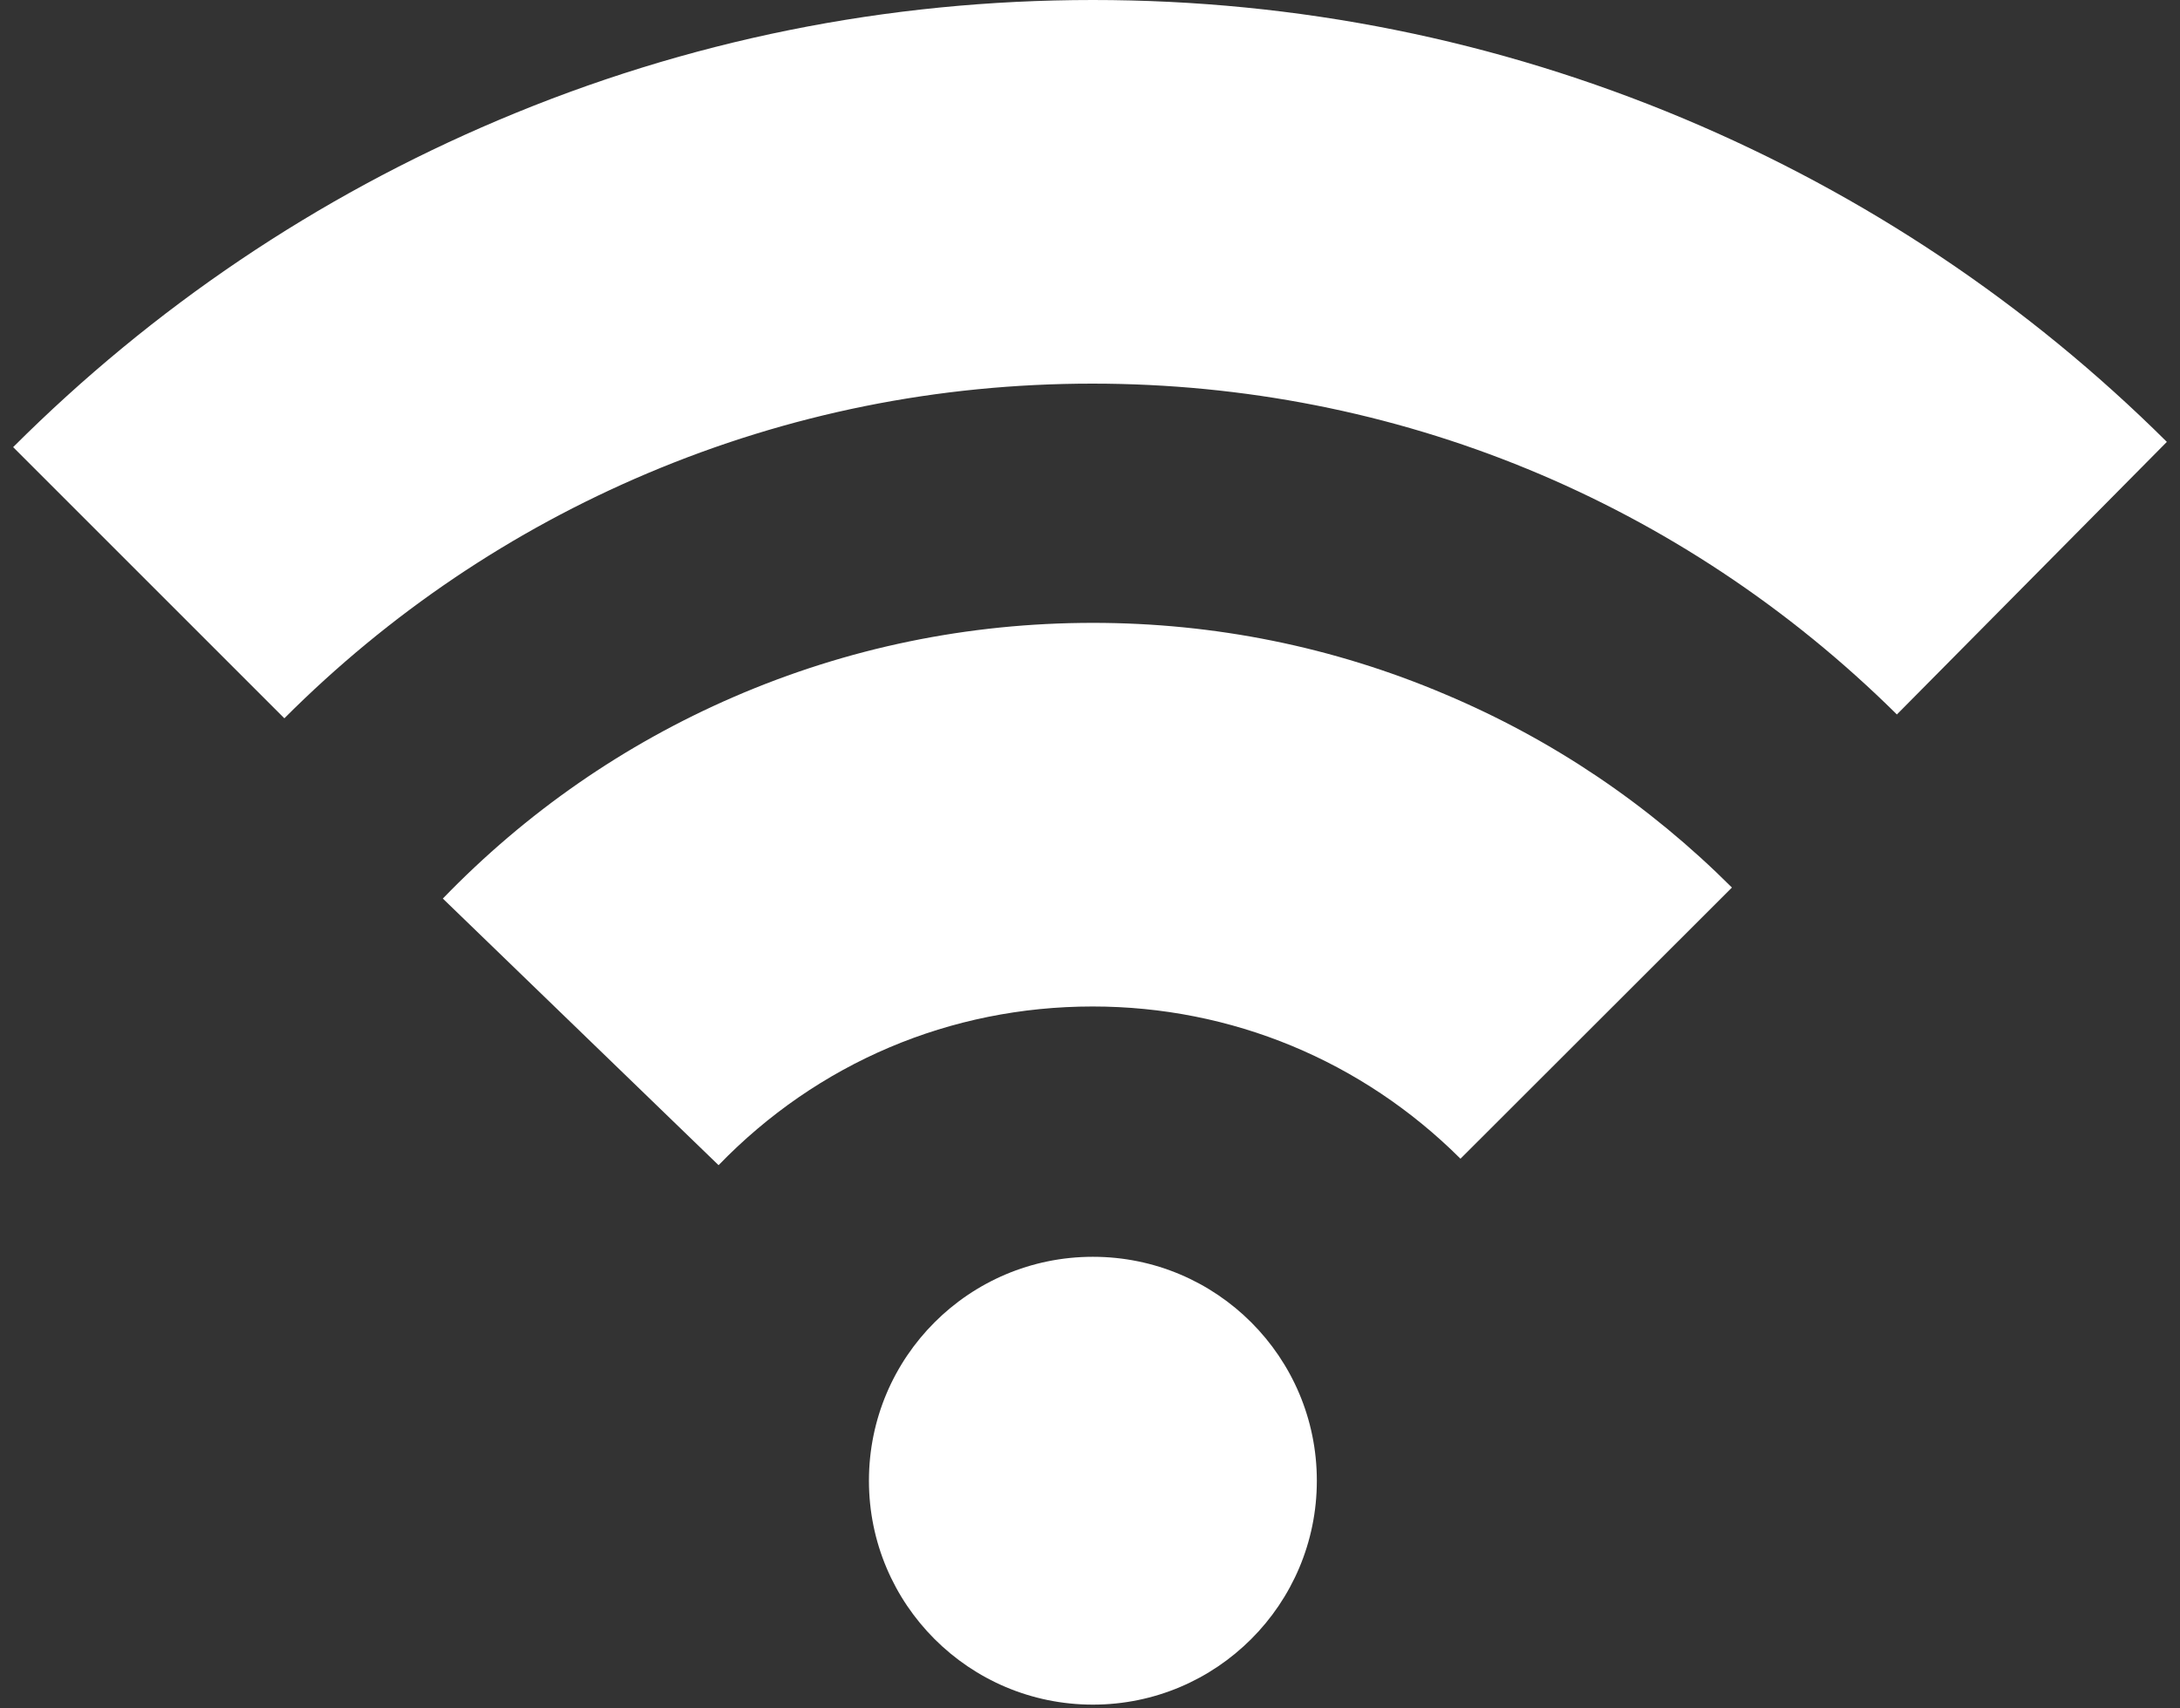
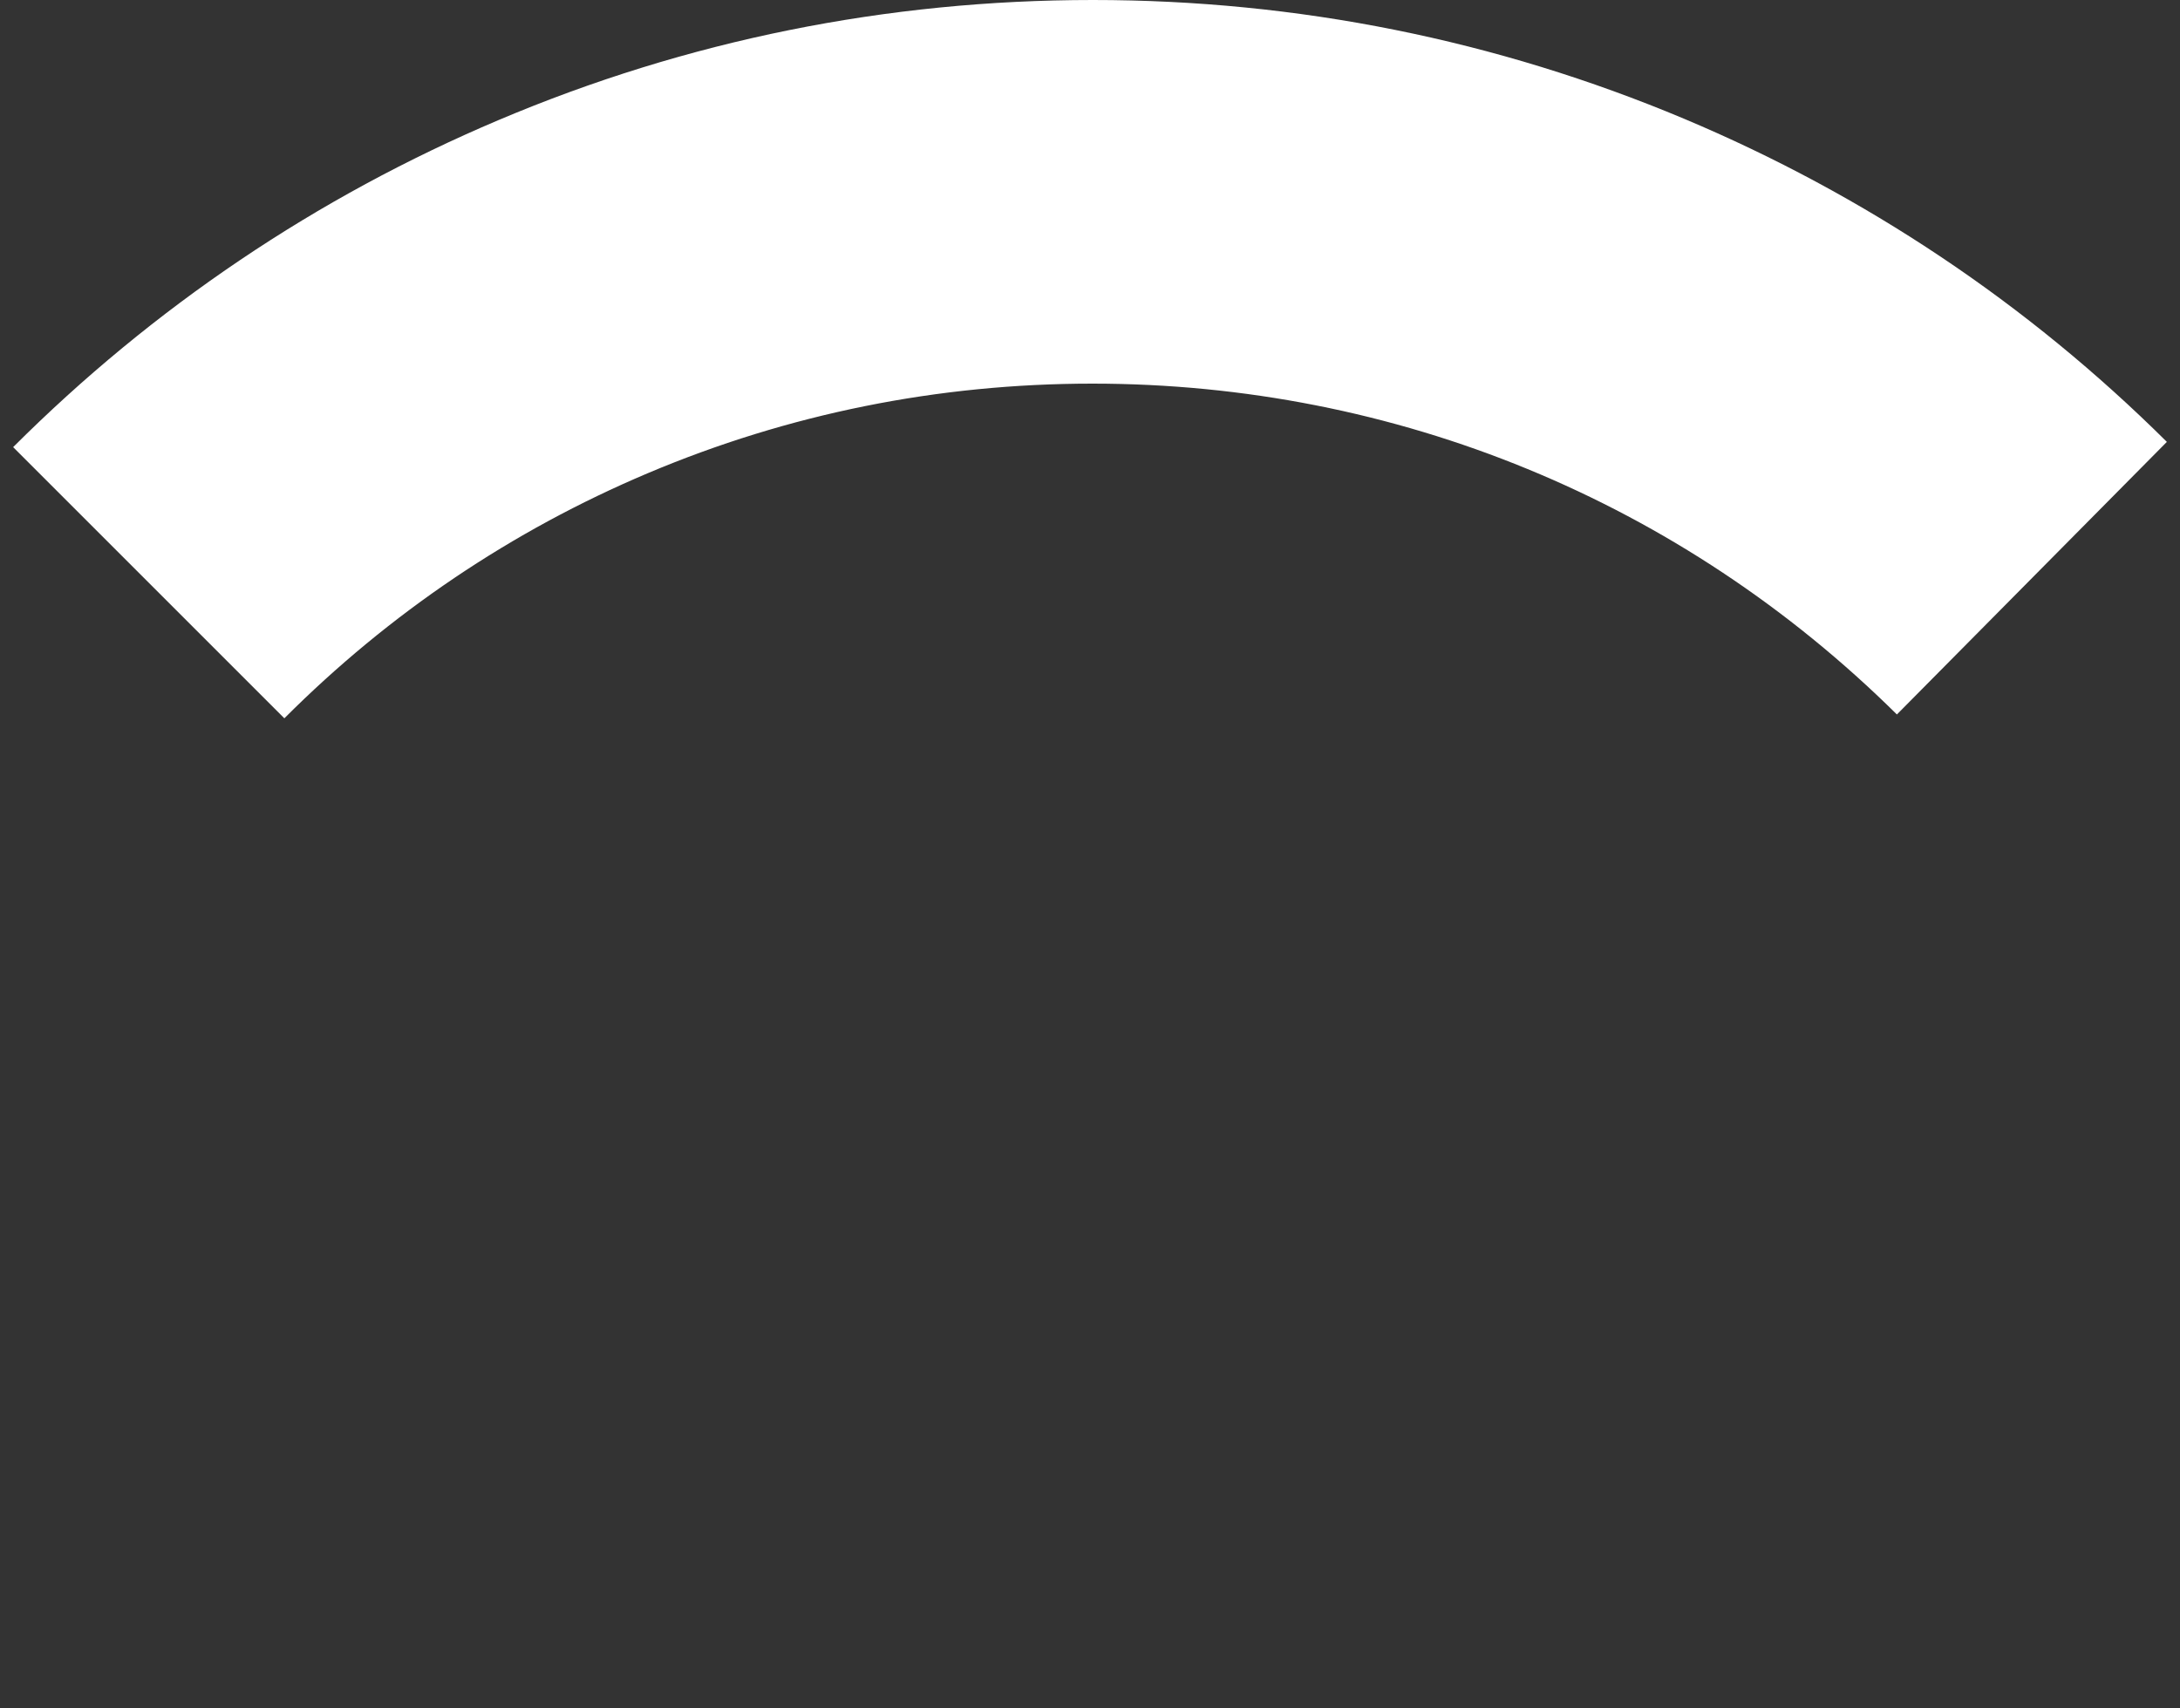
<svg xmlns="http://www.w3.org/2000/svg" width="37" height="29" viewBox="0 0 37 29" fill="none">
  <rect x="0" y="0" width="37" height="29" fill="#333333" stroke="none" />
-   <path d="M18.549 28.936C20.648 28.936 22.35 27.234 22.35 25.135C22.35 23.035 20.648 21.334 18.549 21.334C16.45 21.334 14.748 23.035 14.748 25.135C14.748 27.234 16.45 28.936 18.549 28.936Z" fill="white" />
-   <path d="M29.395 15.066C27.986 13.658 26.346 12.551 24.519 11.782C22.627 10.98 20.616 10.573 18.549 10.573C16.433 10.573 14.381 10.996 12.452 11.831C10.592 12.637 8.932 13.788 7.516 15.253L12.196 19.779C13.877 18.041 16.127 17.085 18.545 17.085C20.901 17.085 23.119 18.005 24.788 19.669L29.395 15.066Z" fill="white" />
  <path d="M18.549 0C15.053 0 11.659 0.684 8.46 2.039C5.375 3.345 2.604 5.213 0.223 7.59L4.826 12.193C6.608 10.41 8.684 9.01 10.991 8.034C13.38 7.024 15.92 6.512 18.541 6.512C23.689 6.512 28.536 8.506 32.195 12.128L36.777 7.501C34.413 5.152 31.649 3.305 28.581 2.015C25.402 0.68 22.024 0 18.549 0Z" fill="white" />
</svg>